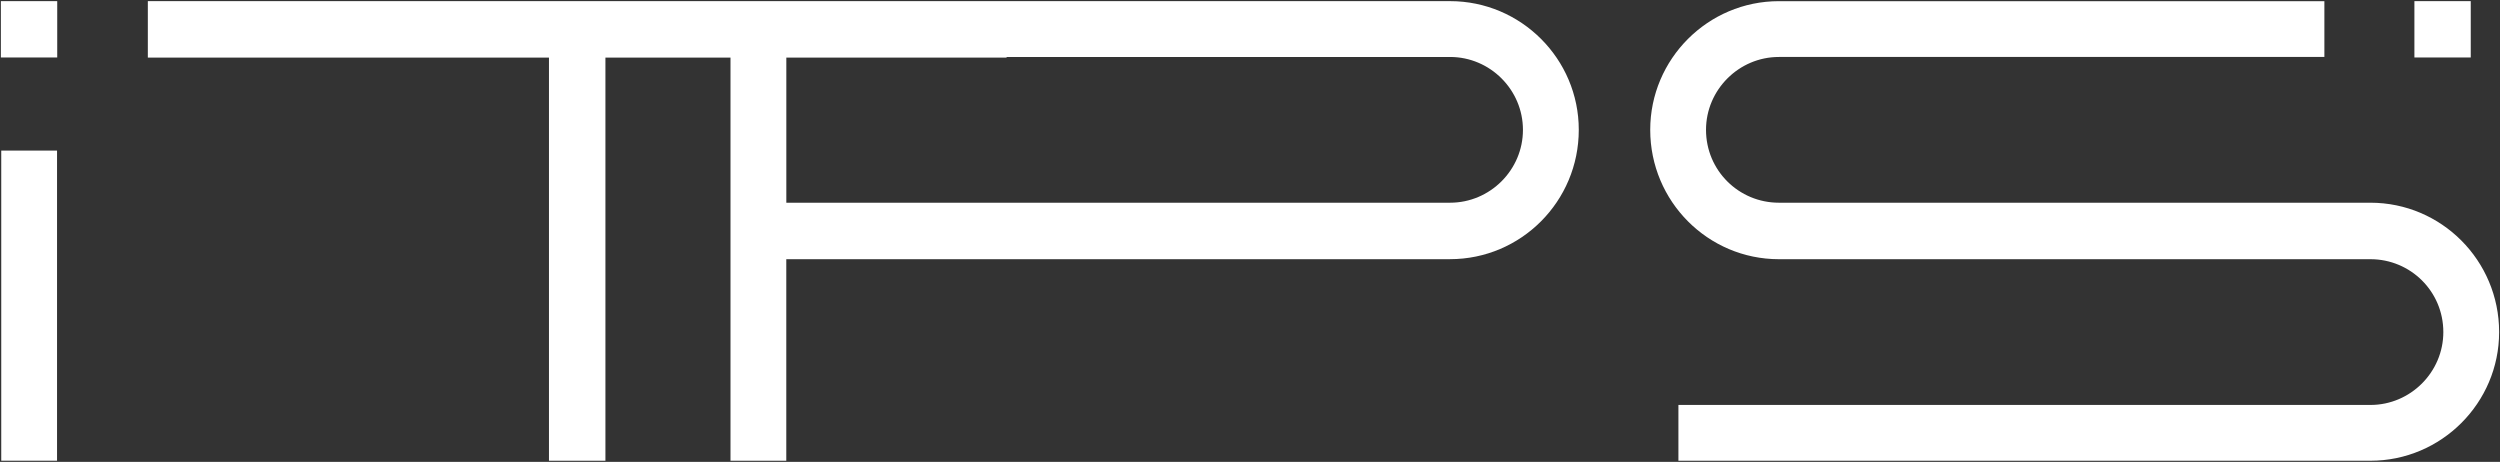
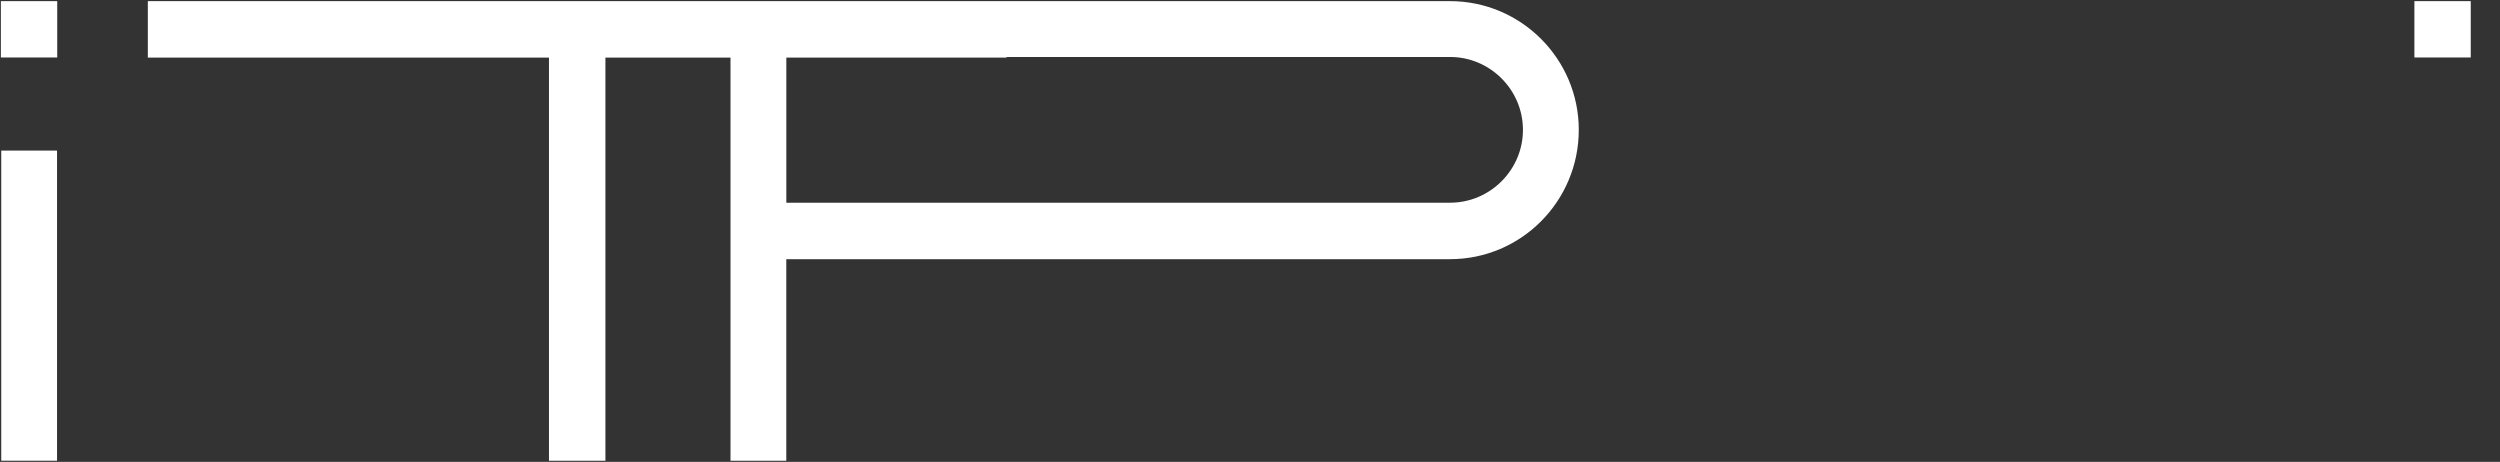
<svg xmlns="http://www.w3.org/2000/svg" width="682" height="126" viewBox="0 0 682 126" fill="none">
  <rect x="0" y="0" width="682" height="126" fill="#333333" stroke="none" />
  <path d="M15.56 41.08H0.34V125.68H15.56V41.08Z" fill="white" />
  <path d="M395.58 0.311H274.6H199.28H40.33V15.71H149.76V125.681H165.16V15.721H199.28V125.691H214.5V70.701H395.58C414.92 70.701 430.69 54.941 430.69 35.411C430.69 16.071 414.93 0.311 395.58 0.311ZM395.58 55.3H214.51V15.721H274.6V15.541H395.58C406.51 15.541 415.46 24.501 415.46 35.421C415.47 46.341 406.51 55.3 395.58 55.3Z" fill="white" />
-   <path d="M646.651 55.3H485.281C474.351 55.3 465.401 46.52 465.401 35.42C465.401 24.5 474.361 15.54 485.281 15.54H634.091V0.32H485.281C465.941 0.32 450.181 16.08 450.181 35.42C450.181 54.94 465.941 70.71 485.281 70.71H646.661C657.591 70.71 666.541 79.49 666.541 90.59C666.541 101.51 657.581 110.47 646.661 110.47H457.871V125.69H646.651C665.991 125.69 681.761 109.93 681.761 90.59C681.761 71.06 666.001 55.3 646.651 55.3Z" fill="white" />
  <path d="M15.61 0.311H0.24V15.681H15.61V0.311Z" fill="white" />
  <path d="M674.02 0.311H658.65V15.681H674.02V0.311Z" fill="white" />
</svg>